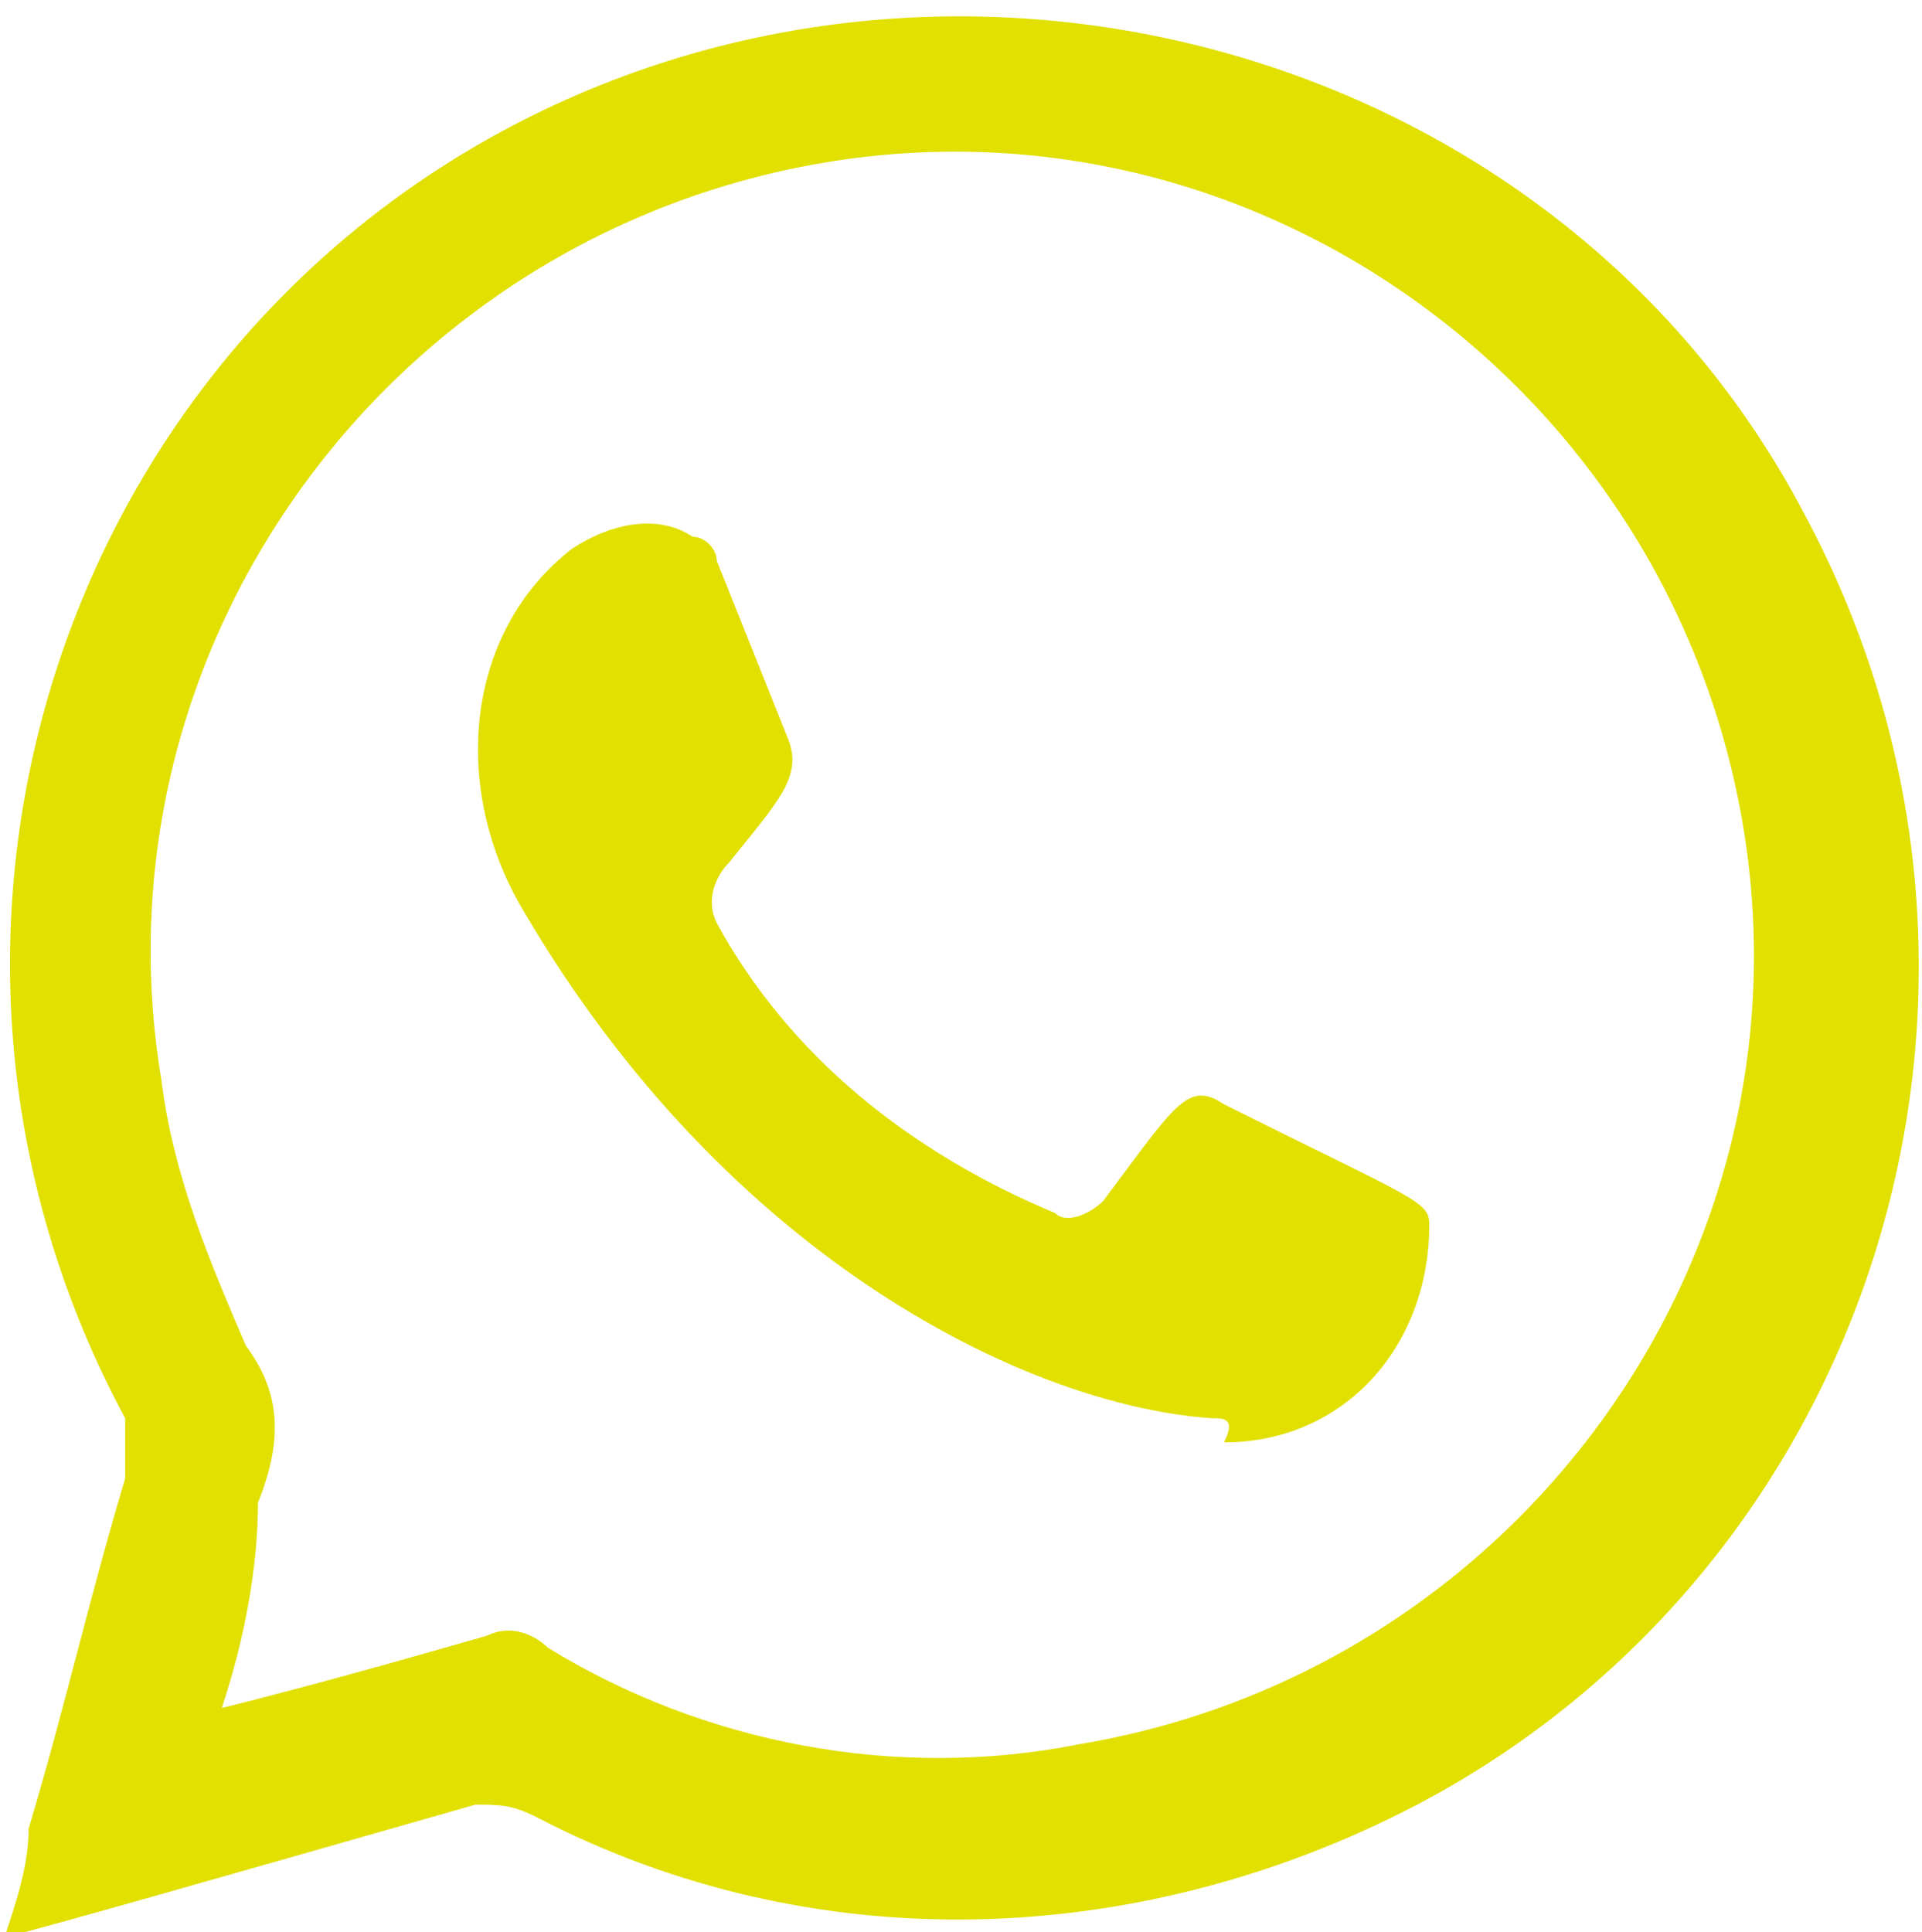
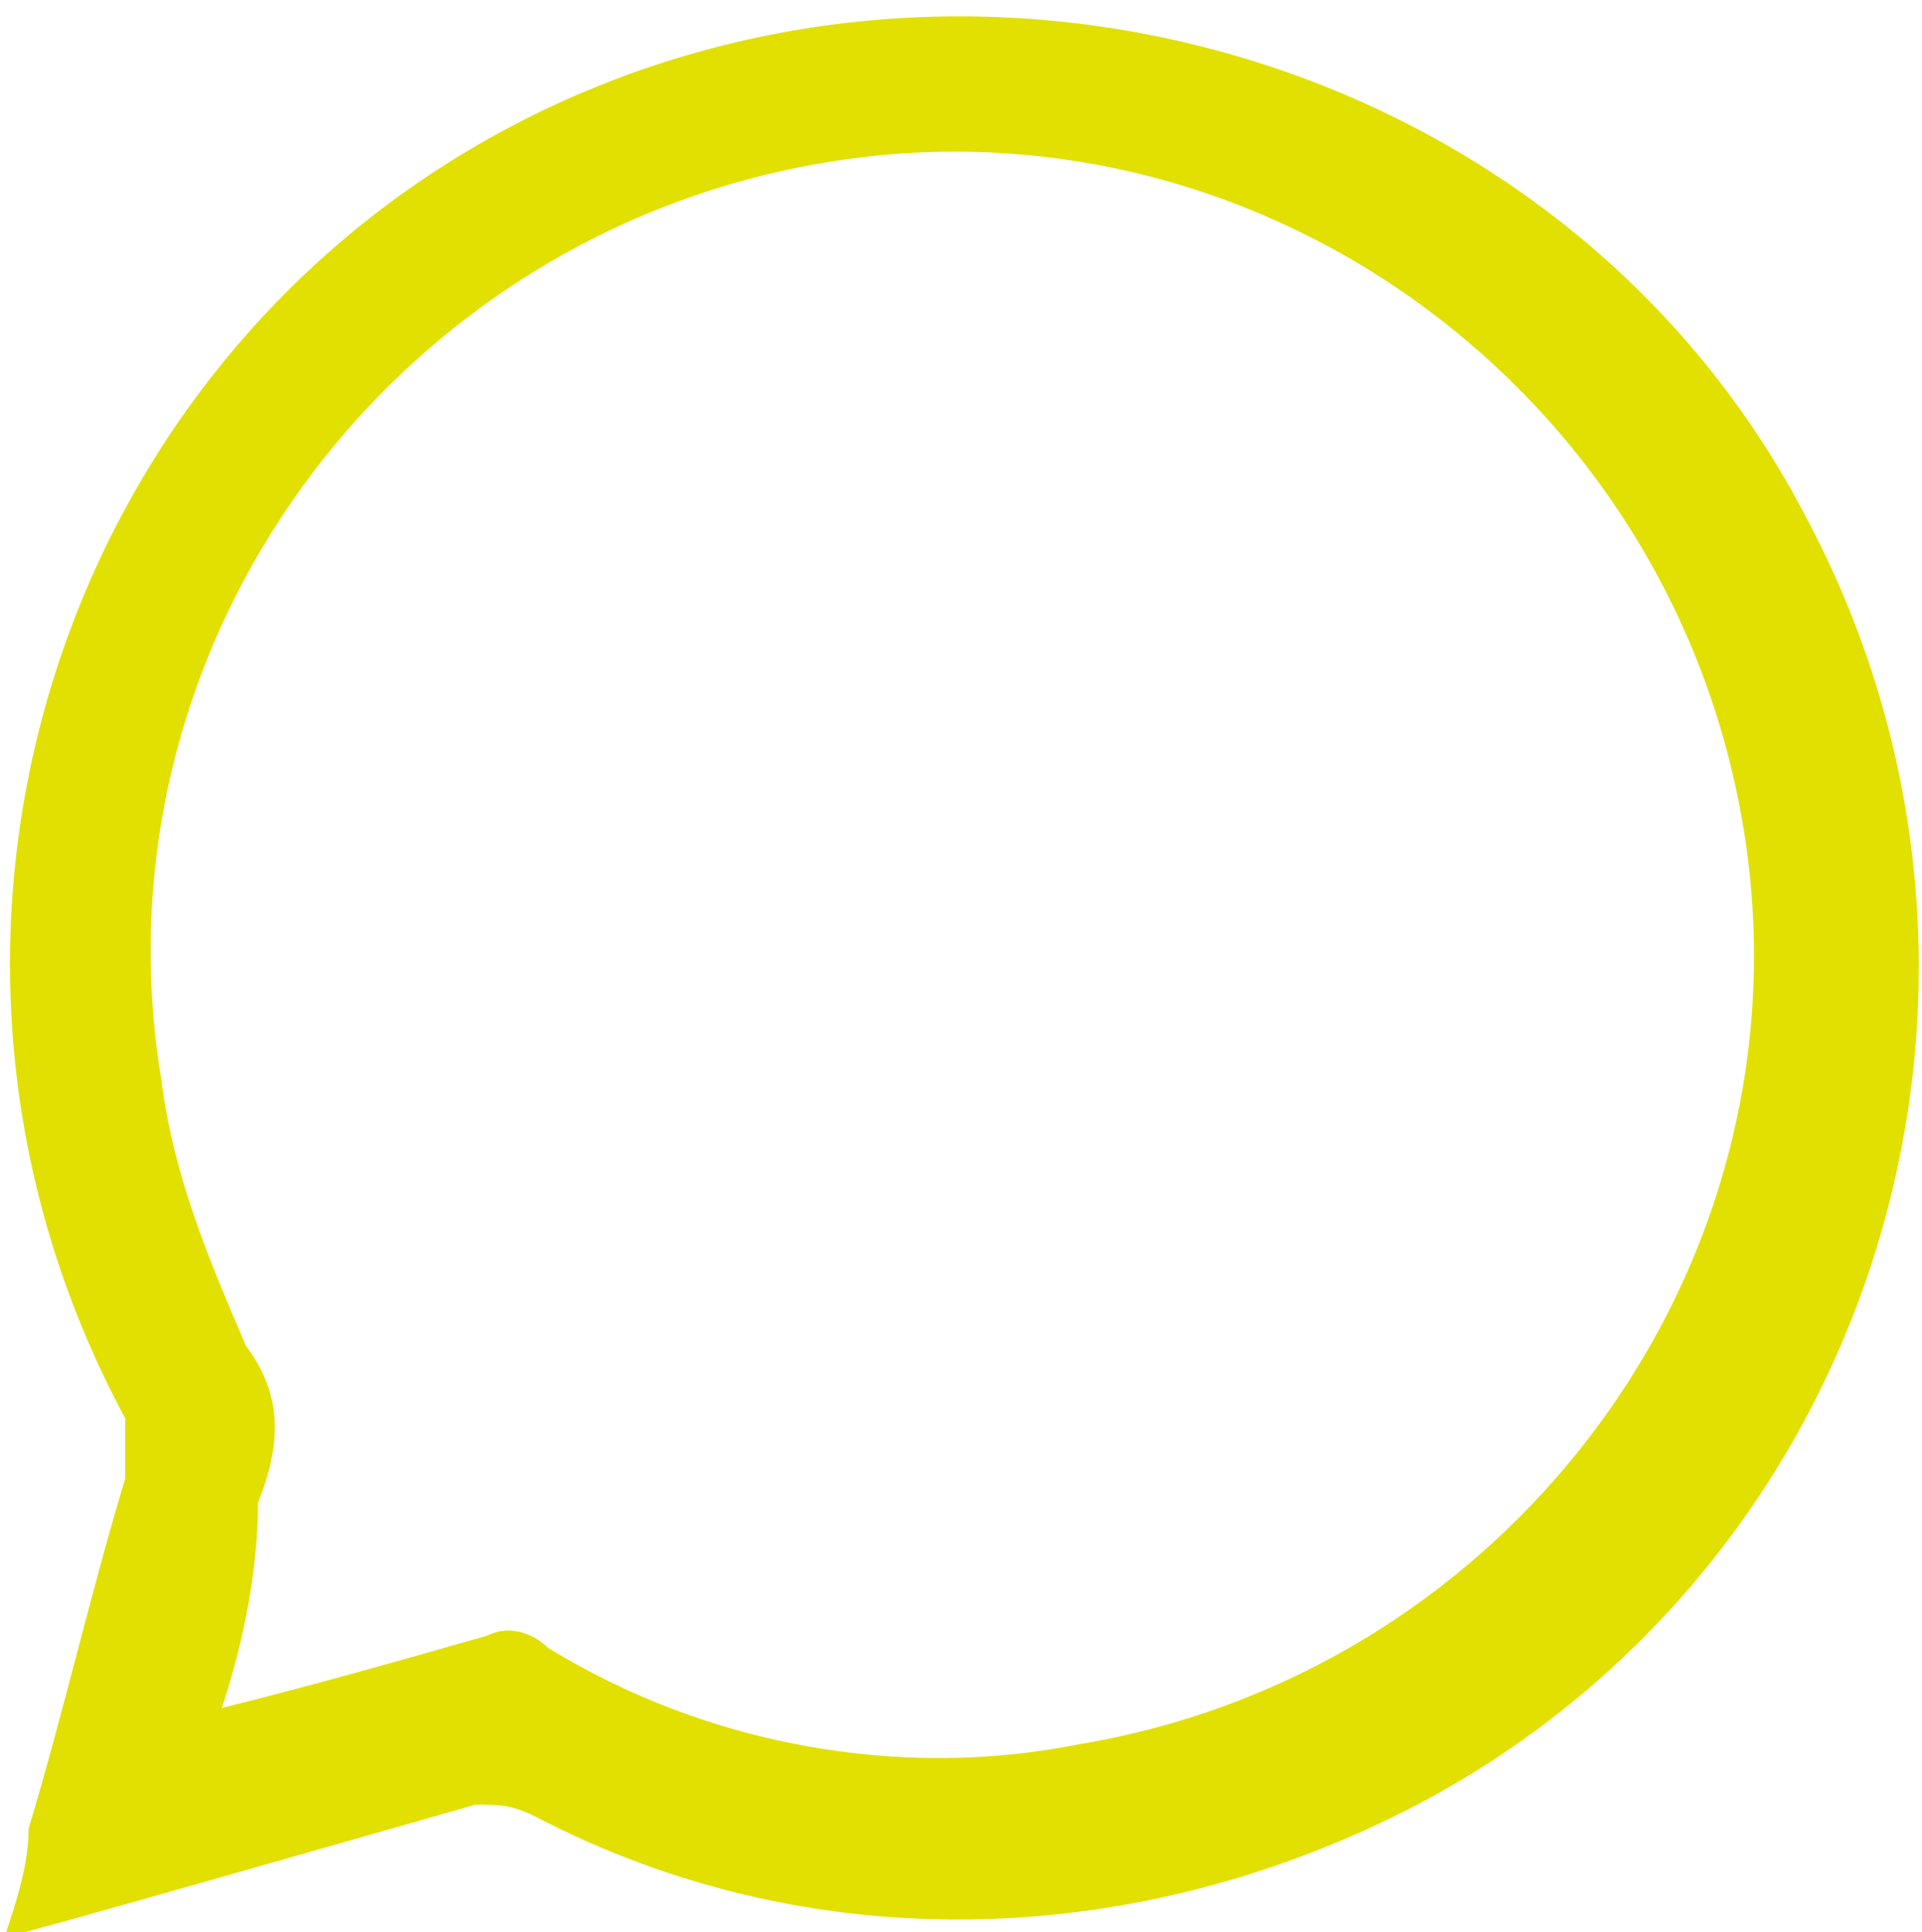
<svg xmlns="http://www.w3.org/2000/svg" version="1.1" id="Camada_1" width="15.917" height="16" x="0px" y="0px" viewBox="0 0 15.9 16" style="enable-background:new 0 0 15.9 16;" xml:space="preserve">
  <style type="text/css">
	.st0{fill-rule:evenodd;clip-rule:evenodd;fill:#E1E000;}
</style>
  <g id="icone_whats_compartilhe" transform="translate(-137.472 -21.455)">
    <path id="Caminho_9341" class="st0" d="M137.5,37.5c0.1-0.3,0.2-0.6,0.2-0.9c0.3-1,0.5-1.9,0.8-2.9c0-0.2,0-0.3,0-0.5   c-2.1-3.9-0.6-8.7,3.2-10.7s8.7-0.6,10.7,3.2c2.1,3.9,0.6,8.7-3.2,10.7c-2.3,1.2-5,1.3-7.3,0.1c-0.2-0.1-0.3-0.1-0.5-0.1   C139.3,37,137.9,37.4,137.5,37.5z M139.3,35.6c0.8-0.2,1.5-0.4,2.2-0.6c0.2-0.1,0.4,0,0.5,0.1c1.3,0.8,2.9,1.1,4.4,0.8   c3.6-0.6,6.1-4,5.5-7.6s-4-6.1-7.6-5.5c-3.6,0.6-6.1,4-5.5,7.6c0.1,0.8,0.4,1.5,0.7,2.2c0.3,0.4,0.3,0.8,0.1,1.3   C139.6,34.4,139.5,35,139.3,35.6z" />
-     <path id="Caminho_9342" class="st0" d="M147.5,33.2c-1.5-0.1-4-1.3-5.7-4.2c-0.6-1-0.5-2.3,0.4-3c0.3-0.2,0.7-0.3,1-0.1   c0.1,0,0.2,0.1,0.2,0.2c0.2,0.5,0.4,1,0.6,1.5c0.1,0.3-0.1,0.5-0.5,1c-0.1,0.1-0.2,0.3-0.1,0.5c0.6,1.1,1.6,1.9,2.8,2.4   c0.1,0.1,0.3,0,0.4-0.1c0.6-0.8,0.7-1,1-0.8c1.6,0.8,1.7,0.8,1.7,1c0,1-0.7,1.8-1.7,1.8C147.7,33.2,147.6,33.2,147.5,33.2z" />
  </g>
</svg>